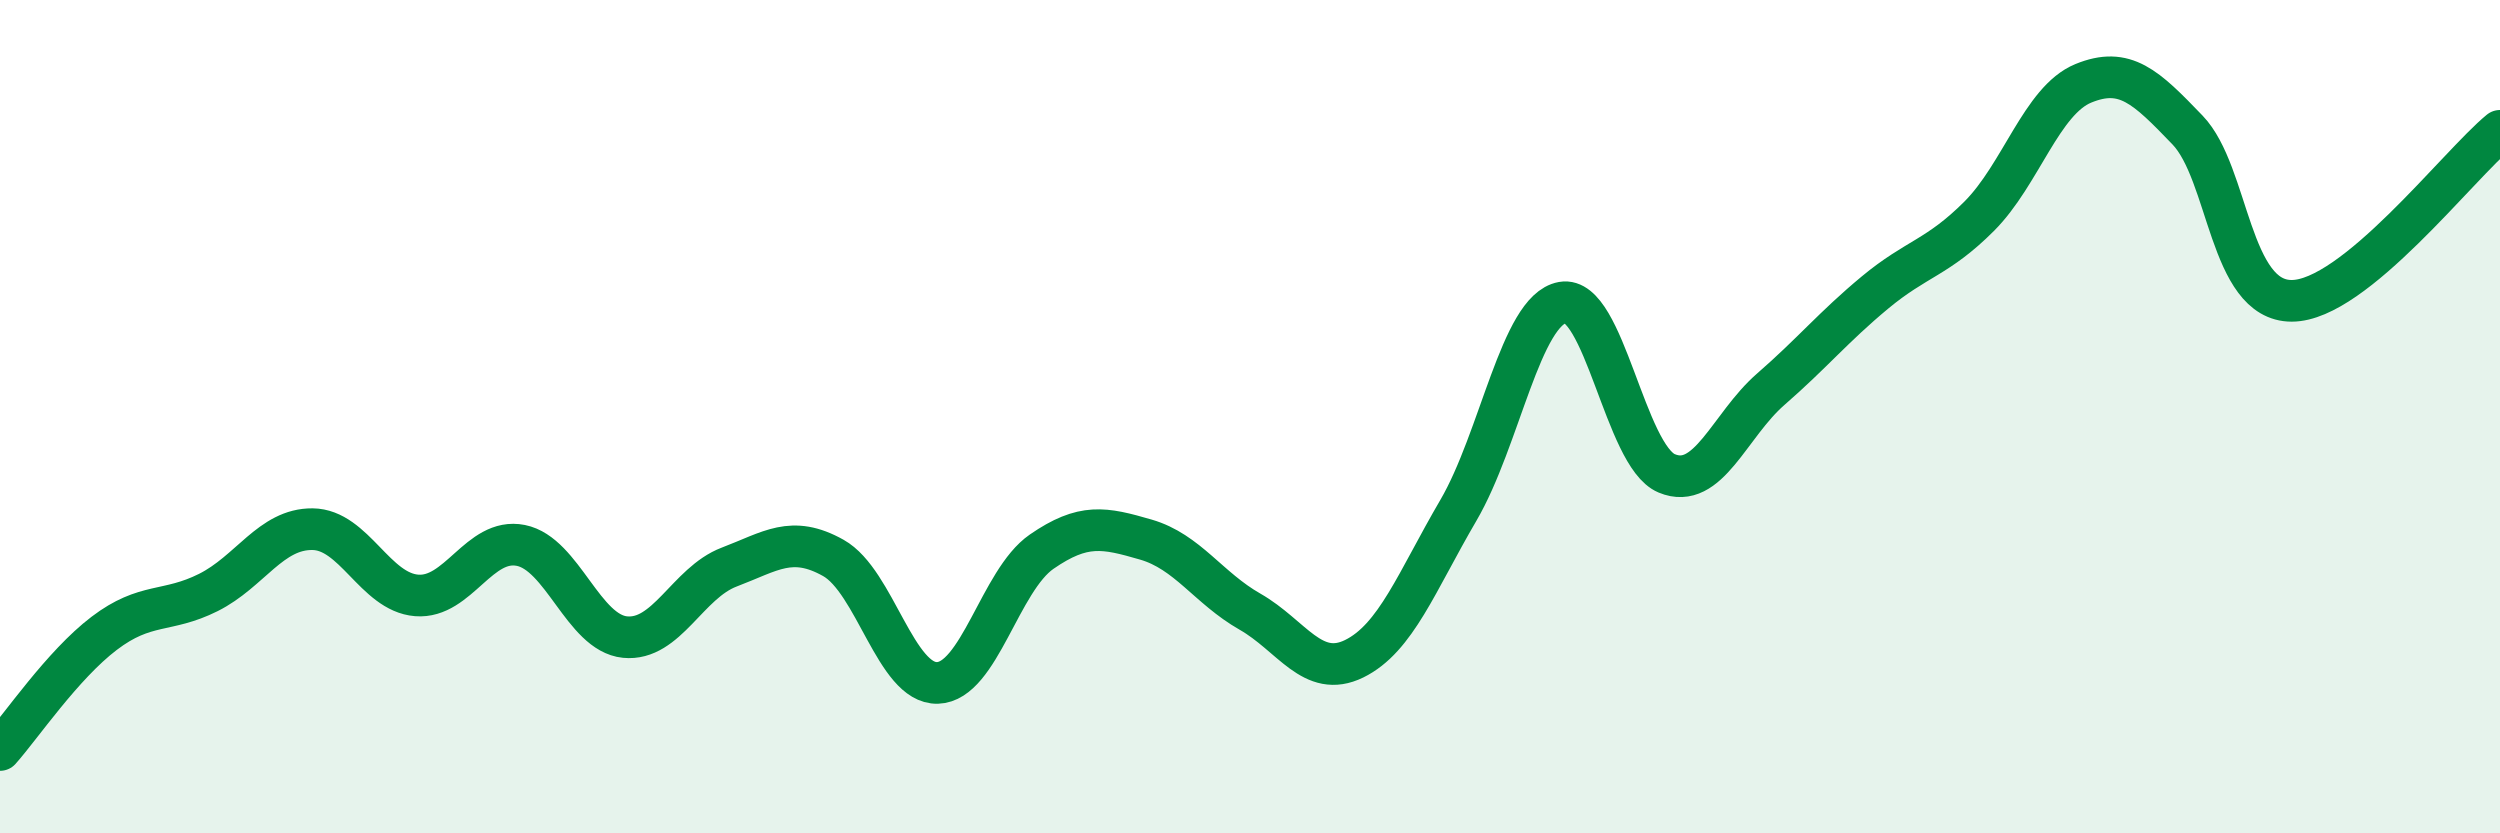
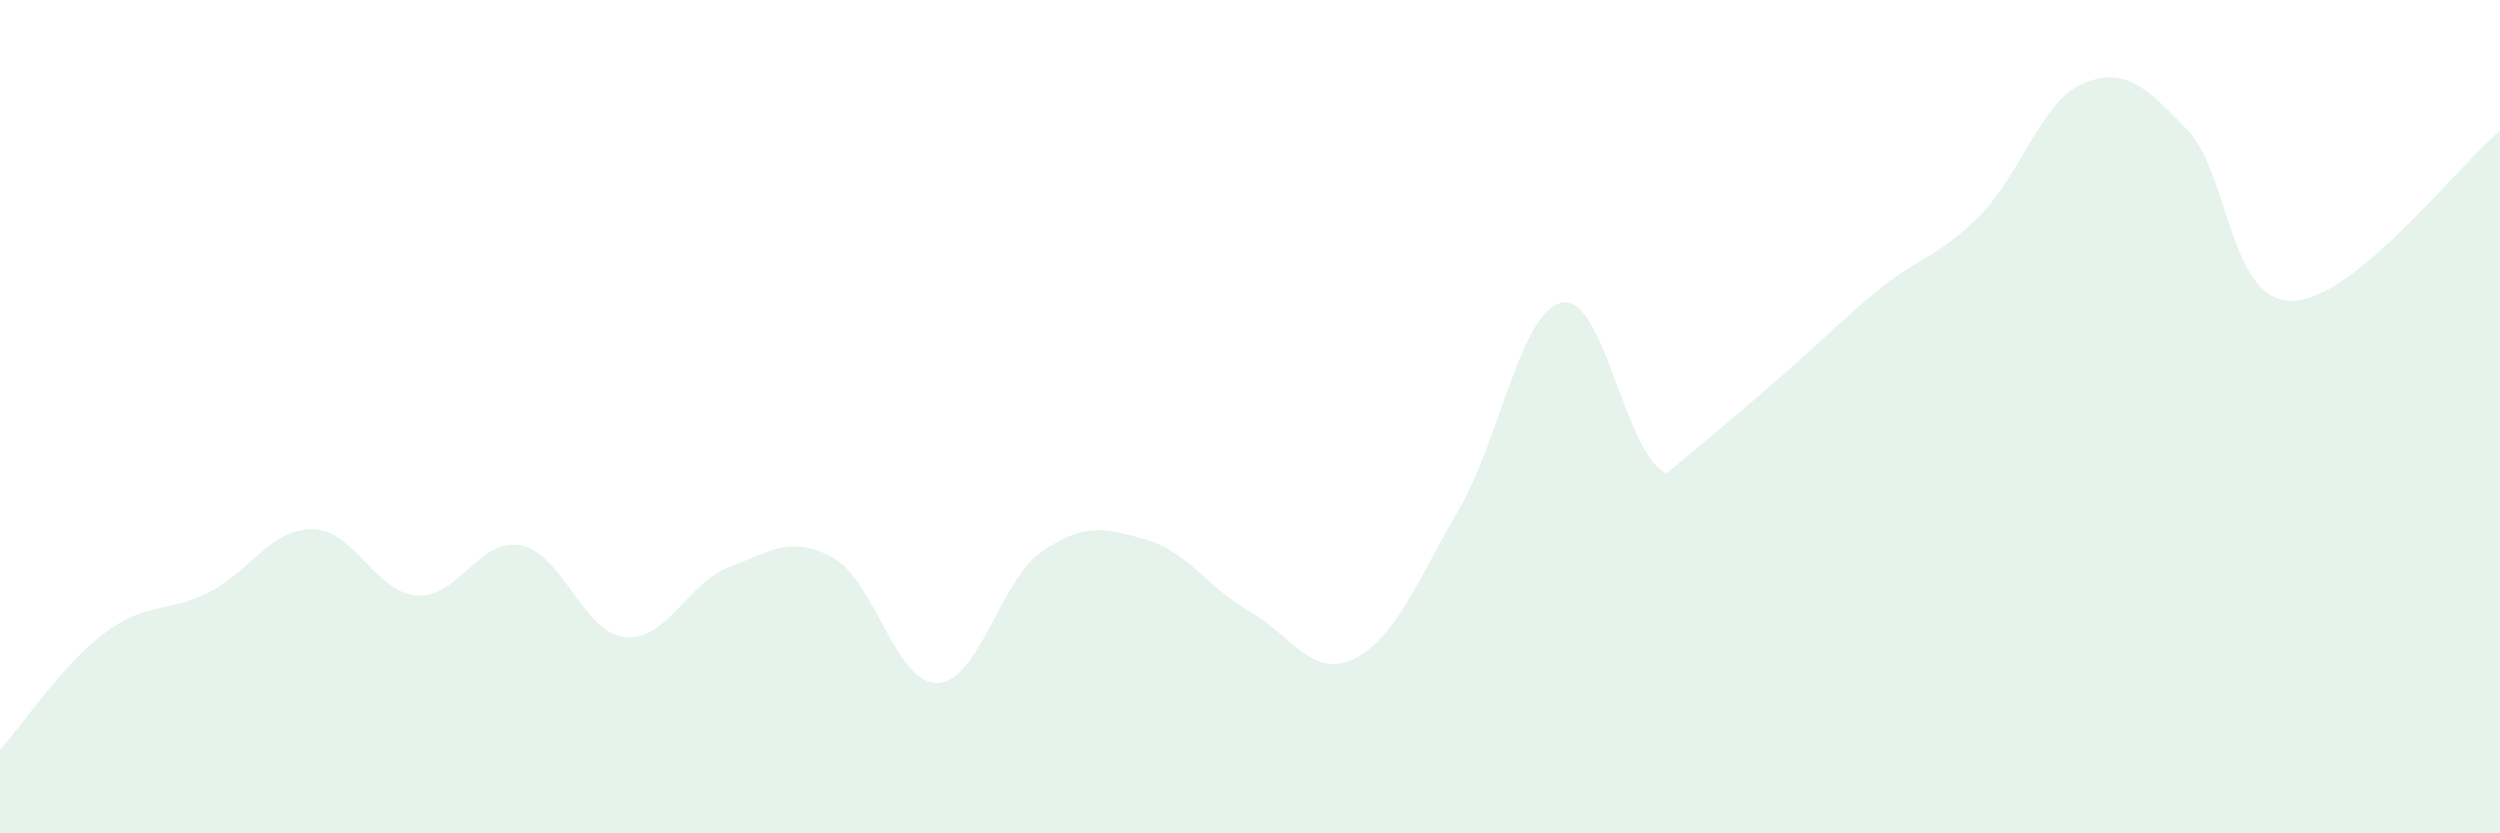
<svg xmlns="http://www.w3.org/2000/svg" width="60" height="20" viewBox="0 0 60 20">
-   <path d="M 0,18 C 0.5,17.44 1.5,15.96 2.5,15.2 C 3.5,14.44 4,14.72 5,14.22 C 6,13.72 6.5,12.69 7.5,12.7 C 8.5,12.71 9,14.21 10,14.29 C 11,14.37 11.5,12.89 12.5,13.09 C 13.5,13.29 14,15.19 15,15.29 C 16,15.39 16.5,13.99 17.5,13.61 C 18.5,13.23 19,12.83 20,13.39 C 21,13.95 21.5,16.42 22.5,16.39 C 23.5,16.36 24,13.93 25,13.24 C 26,12.55 26.5,12.66 27.5,12.95 C 28.5,13.24 29,14.11 30,14.68 C 31,15.25 31.5,16.3 32.5,15.81 C 33.5,15.32 34,13.96 35,12.25 C 36,10.54 36.5,7.44 37.5,7.26 C 38.5,7.08 39,10.94 40,11.36 C 41,11.78 41.5,10.21 42.5,9.34 C 43.5,8.47 44,7.85 45,7.02 C 46,6.19 46.5,6.19 47.5,5.19 C 48.5,4.19 49,2.41 50,2 C 51,1.59 51.5,2.08 52.5,3.12 C 53.5,4.16 53.5,7.22 55,7.22 C 56.5,7.22 59,3.96 60,3.14L60 20L0 20Z" fill="#008740" opacity="0.1" stroke-linecap="round" stroke-linejoin="round" />
-   <path d="M 0,18 C 0.5,17.44 1.5,15.96 2.5,15.2 C 3.5,14.44 4,14.72 5,14.22 C 6,13.72 6.5,12.69 7.5,12.7 C 8.5,12.71 9,14.21 10,14.29 C 11,14.37 11.5,12.89 12.5,13.09 C 13.5,13.29 14,15.19 15,15.29 C 16,15.39 16.5,13.99 17.5,13.61 C 18.5,13.23 19,12.83 20,13.39 C 21,13.95 21.5,16.42 22.5,16.39 C 23.5,16.36 24,13.93 25,13.24 C 26,12.55 26.5,12.66 27.5,12.95 C 28.5,13.24 29,14.11 30,14.68 C 31,15.25 31.5,16.3 32.5,15.81 C 33.5,15.32 34,13.96 35,12.25 C 36,10.54 36.5,7.44 37.5,7.26 C 38.5,7.08 39,10.94 40,11.36 C 41,11.78 41.5,10.21 42.5,9.34 C 43.5,8.47 44,7.85 45,7.02 C 46,6.19 46.5,6.19 47.5,5.19 C 48.5,4.19 49,2.41 50,2 C 51,1.59 51.5,2.08 52.5,3.12 C 53.5,4.16 53.5,7.22 55,7.22 C 56.5,7.22 59,3.96 60,3.14" stroke="#008740" stroke-width="1" fill="none" stroke-linecap="round" stroke-linejoin="round" />
+   <path d="M 0,18 C 0.5,17.44 1.5,15.96 2.5,15.2 C 3.5,14.44 4,14.72 5,14.22 C 6,13.72 6.5,12.69 7.5,12.7 C 8.5,12.71 9,14.21 10,14.29 C 11,14.37 11.5,12.89 12.5,13.09 C 13.5,13.29 14,15.19 15,15.29 C 16,15.39 16.5,13.99 17.5,13.61 C 18.5,13.23 19,12.83 20,13.39 C 21,13.95 21.5,16.42 22.5,16.39 C 23.5,16.36 24,13.93 25,13.24 C 26,12.55 26.5,12.66 27.5,12.95 C 28.5,13.24 29,14.11 30,14.68 C 31,15.25 31.5,16.3 32.5,15.81 C 33.5,15.32 34,13.96 35,12.25 C 36,10.54 36.5,7.44 37.5,7.26 C 38.5,7.08 39,10.94 40,11.36 C 43.5,8.47 44,7.85 45,7.02 C 46,6.19 46.5,6.19 47.5,5.19 C 48.5,4.19 49,2.41 50,2 C 51,1.59 51.5,2.08 52.5,3.12 C 53.5,4.16 53.5,7.22 55,7.22 C 56.5,7.22 59,3.96 60,3.14L60 20L0 20Z" fill="#008740" opacity="0.1" stroke-linecap="round" stroke-linejoin="round" />
</svg>